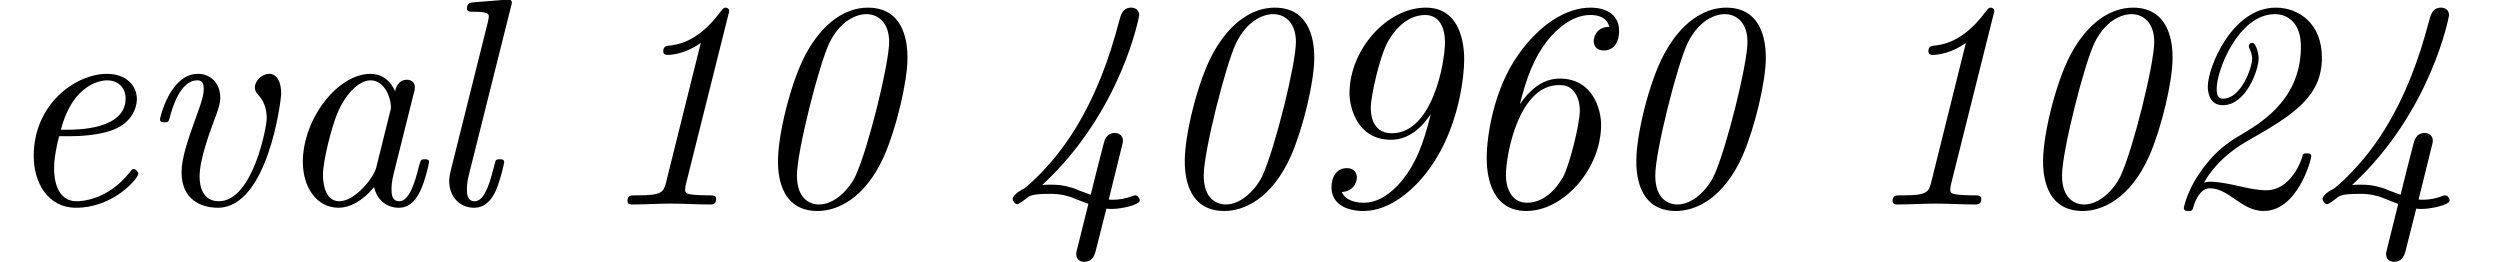
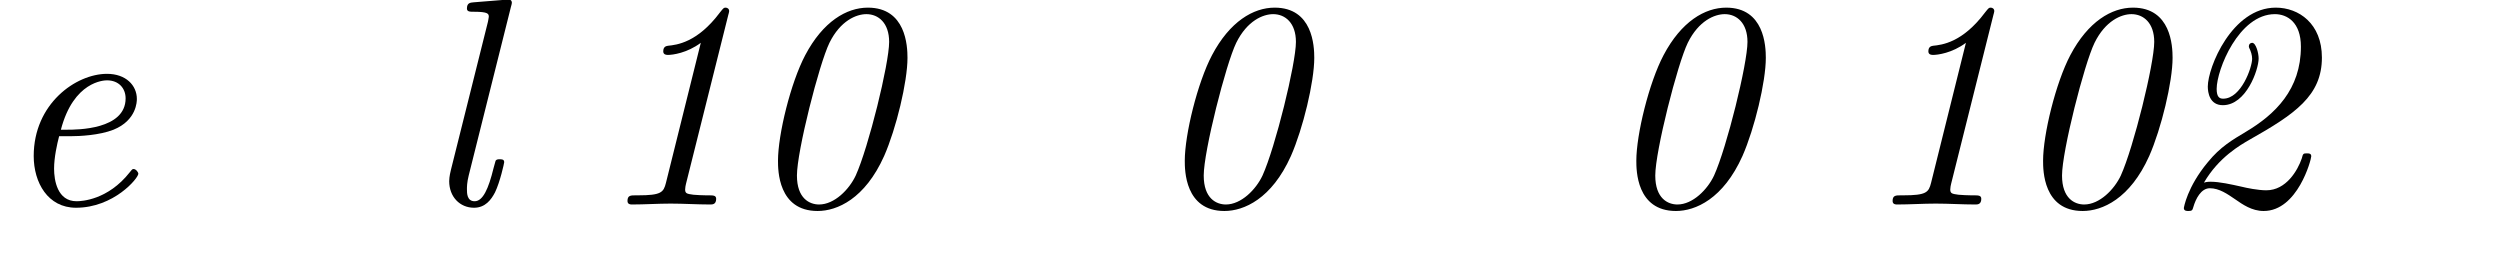
<svg xmlns="http://www.w3.org/2000/svg" xmlns:xlink="http://www.w3.org/1999/xlink" height="9.661pt" version="1.1" viewBox="70.735 61.195 92.266 9.661" width="92.266pt">
  <defs>
    <path d="M6.055 -5.411C6.055 -5.847 6 -7.265 4.593 -7.265C3.807 -7.265 2.935 -6.753 2.28 -5.509C1.745 -4.495 1.276 -2.585 1.276 -1.615C1.276 -1.276 1.276 0.24 2.738 0.24C3.458 0.24 4.484 -0.207 5.193 -1.789C5.64 -2.804 6.055 -4.527 6.055 -5.411ZM2.793 0C2.444 0 1.975 -0.218 1.975 -1.069C1.975 -1.964 2.793 -5.182 3.175 -5.967C3.578 -6.785 4.167 -7.025 4.538 -7.025C4.985 -7.025 5.378 -6.698 5.378 -6C5.378 -5.193 4.615 -2.105 4.145 -1.069C3.905 -0.556 3.36 0 2.793 0Z" id="g0-48" />
    <path d="M4.996 -6.993C5.007 -7.025 5.029 -7.113 5.029 -7.135C5.029 -7.222 4.964 -7.265 4.898 -7.265S4.822 -7.255 4.691 -7.091C3.851 -5.967 3.087 -5.891 2.771 -5.858C2.716 -5.847 2.596 -5.836 2.596 -5.651C2.596 -5.52 2.727 -5.52 2.771 -5.52C2.935 -5.52 3.469 -5.585 3.982 -5.967L2.695 -0.796C2.607 -0.447 2.52 -0.338 1.669 -0.338H1.582C1.396 -0.338 1.276 -0.338 1.276 -0.131C1.276 0 1.396 0 1.44 0C1.909 0 2.4 -0.033 2.869 -0.033C3.349 -0.033 3.851 0 4.331 0C4.407 0 4.549 0 4.549 -0.207C4.549 -0.338 4.44 -0.338 4.265 -0.338H4.178C4.036 -0.338 3.851 -0.349 3.709 -0.36C3.469 -0.393 3.404 -0.404 3.404 -0.556C3.404 -0.622 3.425 -0.72 3.436 -0.764L4.996 -6.993Z" id="g0-49" />
    <path d="M1.658 -0.807C2.204 -1.745 3 -2.193 3.338 -2.389C5.018 -3.338 6.011 -4.015 6.011 -5.422C6.011 -6.676 5.16 -7.265 4.309 -7.265C2.695 -7.265 1.8 -5.062 1.8 -4.353C1.8 -4.135 1.865 -3.665 2.356 -3.665C3.218 -3.665 3.676 -4.975 3.676 -5.389C3.676 -5.585 3.578 -5.967 3.436 -5.967C3.371 -5.967 3.316 -5.913 3.316 -5.847C3.316 -5.825 3.316 -5.804 3.327 -5.782C3.393 -5.651 3.436 -5.509 3.436 -5.378C3.436 -5.062 3.033 -3.905 2.367 -3.905C2.236 -3.905 2.127 -3.96 2.127 -4.265C2.127 -4.975 2.945 -7.025 4.276 -7.025C4.724 -7.025 5.236 -6.731 5.236 -5.825C5.236 -4.244 4.287 -3.327 3.207 -2.684C2.716 -2.389 2.258 -2.127 1.8 -1.56C1.036 -0.644 0.916 0.12 0.916 0.131C0.916 0.24 1.025 0.24 1.08 0.24C1.211 0.24 1.233 0.218 1.265 0.098C1.353 -0.207 1.549 -0.6 1.876 -0.6C2.225 -0.6 2.531 -0.382 2.804 -0.196C3.087 0 3.425 0.24 3.862 0.24C5.116 0.24 5.618 -1.658 5.618 -1.778C5.618 -1.887 5.531 -1.887 5.455 -1.887C5.324 -1.887 5.313 -1.876 5.269 -1.702C5.116 -1.255 4.691 -0.524 3.96 -0.524C3.655 -0.524 3.229 -0.611 3.055 -0.655C2.662 -0.742 2.236 -0.84 1.898 -0.84C1.778 -0.84 1.68 -0.818 1.658 -0.807Z" id="g0-50" />
-     <path d="M4.505 -2.127C4.549 -2.291 4.549 -2.313 4.549 -2.345C4.549 -2.629 4.287 -2.64 4.255 -2.64C3.927 -2.64 3.862 -2.356 3.818 -2.171C3.785 -2.062 3.371 -0.425 3.36 -0.36C2.564 -0.644 3.011 -0.502 2.695 -0.611C2.291 -0.731 2.105 -0.731 1.865 -0.731C1.735 -0.731 1.713 -0.731 1.571 -0.72C4.516 -3.447 5.149 -6.971 5.149 -6.982C5.149 -7.211 4.964 -7.265 4.855 -7.265C4.538 -7.265 4.473 -7.015 4.396 -6.72C4.036 -5.356 3.556 -4.047 2.782 -2.782C1.92 -1.385 0.949 -0.622 0.905 -0.589C0.829 -0.556 0.48 -0.371 0.48 -0.196C0.48 -0.153 0.556 -0.011 0.644 -0.011C0.709 -0.011 0.873 -0.142 0.993 -0.229C1.091 -0.316 1.189 -0.393 1.833 -0.393C2.029 -0.393 2.247 -0.393 2.629 -0.273C2.771 -0.218 3.033 -0.109 3.273 -0.022L2.869 1.604C2.825 1.767 2.825 1.789 2.825 1.833C2.825 2.062 3.011 2.116 3.12 2.116C3.327 2.116 3.469 1.996 3.535 1.745L3.938 0.153C4.004 0.164 4.091 0.164 4.156 0.164C4.462 0.164 5.171 0.022 5.171 -0.153C5.171 -0.207 5.105 -0.338 5.007 -0.338C4.985 -0.338 4.964 -0.338 4.855 -0.295C4.658 -0.218 4.385 -0.175 4.2 -0.175C4.124 -0.175 4.08 -0.175 4.025 -0.185L4.505 -2.127Z" id="g0-52" />
-     <path d="M2.793 -0.065C2.149 -0.065 2.018 -0.742 2.018 -1.058C2.018 -1.92 2.52 -4.407 3.971 -4.407C4.124 -4.407 4.364 -4.407 4.549 -4.145C4.647 -4.015 4.745 -3.796 4.745 -3.458C4.745 -2.956 4.364 -1.473 4.145 -1.047C3.862 -0.535 3.404 -0.065 2.793 -0.065ZM2.531 -3.698C2.782 -4.68 3.044 -5.4 3.545 -6.044C3.884 -6.469 4.462 -6.993 5.127 -6.993C5.367 -6.993 5.727 -6.949 5.836 -6.556C5.313 -6.556 5.258 -6.109 5.258 -6.033C5.258 -5.88 5.345 -5.684 5.629 -5.684C6 -5.684 6.196 -5.989 6.196 -6.404C6.196 -6.949 5.793 -7.265 5.138 -7.265C4.244 -7.265 3.262 -6.644 2.476 -5.531C1.549 -4.222 1.309 -2.487 1.309 -1.724C1.309 -1.429 1.309 0.24 2.771 0.24C4.145 0.24 5.531 -1.309 5.531 -2.945C5.531 -3.491 5.236 -4.647 4.004 -4.647C3.338 -4.647 2.858 -4.178 2.531 -3.698Z" id="g0-54" />
-     <path d="M4.8 -3.338C4.516 -2.182 4.244 -1.527 3.764 -0.916C3.535 -0.633 3.011 -0.065 2.335 -0.065C2.029 -0.065 1.658 -0.142 1.516 -0.458C2.04 -0.502 2.073 -0.938 2.073 -0.993C2.073 -1.145 1.985 -1.342 1.702 -1.342C1.331 -1.342 1.135 -1.025 1.135 -0.633C1.135 -0.055 1.636 0.24 2.313 0.24C3.36 0.24 4.276 -0.644 4.789 -1.375C5.88 -2.913 6.033 -4.844 6.033 -5.324C6.033 -5.618 6.033 -7.265 4.615 -7.265C3.185 -7.265 1.8 -5.716 1.8 -4.102C1.8 -3.611 2.073 -2.389 3.327 -2.389C3.982 -2.389 4.462 -2.825 4.8 -3.338ZM3.36 -2.629C2.585 -2.629 2.585 -3.425 2.585 -3.578C2.585 -3.993 2.913 -5.465 3.218 -6.011C3.349 -6.251 3.818 -6.993 4.593 -6.993C5.149 -6.993 5.324 -6.469 5.324 -6C5.324 -5.215 4.855 -2.629 3.36 -2.629Z" id="g0-57" />
-     <path d="M3.807 -0.644C3.927 -0.109 4.331 0.12 4.713 0.12C5.116 0.12 5.345 -0.153 5.509 -0.491C5.705 -0.905 5.836 -1.538 5.836 -1.56C5.836 -1.669 5.749 -1.669 5.673 -1.669C5.542 -1.669 5.531 -1.658 5.465 -1.418C5.313 -0.807 5.105 -0.12 4.735 -0.12C4.451 -0.12 4.451 -0.415 4.451 -0.567C4.451 -0.644 4.451 -0.818 4.527 -1.124L5.269 -4.091C5.313 -4.244 5.313 -4.265 5.313 -4.32C5.313 -4.549 5.127 -4.604 5.018 -4.604C4.669 -4.604 4.593 -4.233 4.582 -4.178C4.375 -4.647 4.025 -4.822 3.676 -4.822C2.465 -4.822 1.178 -3.164 1.178 -1.571C1.178 -0.644 1.68 0.12 2.498 0.12C2.891 0.12 3.371 -0.109 3.807 -0.644ZM4.396 -3.415L3.884 -1.353C3.796 -1.004 3.12 -0.12 2.52 -0.12C2.007 -0.12 1.92 -0.764 1.92 -1.091C1.92 -1.636 2.258 -2.913 2.455 -3.371C2.727 -4.036 3.229 -4.582 3.676 -4.582C4.156 -4.582 4.429 -4.015 4.429 -3.556C4.429 -3.535 4.418 -3.48 4.396 -3.415Z" id="g0-97" />
    <path d="M2.607 -2.52C2.935 -2.52 3.665 -2.553 4.189 -2.76C5.051 -3.109 5.051 -3.818 5.051 -3.895C5.051 -4.396 4.647 -4.822 3.949 -4.822C2.804 -4.822 1.244 -3.72 1.244 -1.789C1.244 -0.807 1.767 0.12 2.804 0.12C4.2 0.12 5.105 -0.971 5.105 -1.135C5.105 -1.189 5.018 -1.309 4.931 -1.309C4.887 -1.309 4.876 -1.298 4.789 -1.189C3.982 -0.164 3.011 -0.12 2.825 -0.12C2.116 -0.12 1.996 -0.895 1.996 -1.32C1.996 -1.735 2.105 -2.225 2.182 -2.52H2.607ZM2.247 -2.76C2.716 -4.549 3.84 -4.582 3.949 -4.582C4.385 -4.582 4.636 -4.287 4.636 -3.916C4.636 -2.76 2.836 -2.76 2.476 -2.76H2.247Z" id="g0-101" />
    <path d="M3.305 -7.298C3.316 -7.331 3.338 -7.418 3.338 -7.44C3.338 -7.538 3.273 -7.571 3.185 -7.571C3.153 -7.571 3.044 -7.56 3.011 -7.549L1.931 -7.462C1.8 -7.451 1.68 -7.44 1.68 -7.233C1.68 -7.113 1.789 -7.113 1.942 -7.113C2.465 -7.113 2.487 -7.036 2.487 -6.927C2.487 -6.895 2.455 -6.753 2.455 -6.742L1.091 -1.287C1.08 -1.244 1.025 -1.025 1.025 -0.862C1.025 -0.284 1.418 0.12 1.942 0.12C2.356 0.12 2.575 -0.175 2.716 -0.447C2.902 -0.829 3.055 -1.527 3.055 -1.56C3.055 -1.669 2.967 -1.669 2.891 -1.669C2.836 -1.669 2.771 -1.669 2.738 -1.615L2.662 -1.342C2.476 -0.578 2.269 -0.12 1.964 -0.12C1.68 -0.12 1.68 -0.415 1.68 -0.567C1.68 -0.644 1.68 -0.807 1.745 -1.069L3.305 -7.298Z" id="g0-108" />
-     <path d="M5.378 -4.102C5.378 -4.484 5.247 -4.822 4.931 -4.822C4.68 -4.822 4.407 -4.571 4.407 -4.32C4.407 -4.178 4.484 -4.102 4.549 -4.025C4.811 -3.742 4.844 -3.393 4.844 -3.164C4.844 -2.858 4.331 -0.12 3.076 -0.12C2.487 -0.12 2.367 -0.665 2.367 -1.025C2.367 -1.658 2.716 -2.607 3.011 -3.393C3.065 -3.567 3.131 -3.731 3.131 -3.938C3.131 -4.484 2.771 -4.822 2.302 -4.822C1.287 -4.822 0.905 -3.207 0.905 -3.142C0.905 -3.033 1.015 -3.033 1.069 -3.033C1.211 -3.033 1.222 -3.055 1.265 -3.207C1.353 -3.545 1.647 -4.582 2.28 -4.582C2.4 -4.582 2.52 -4.549 2.52 -4.265C2.52 -4.004 2.411 -3.709 2.258 -3.284C1.92 -2.356 1.702 -1.702 1.702 -1.189C1.702 -0.196 2.4 0.12 3.044 0.12C4.876 0.12 5.378 -3.818 5.378 -4.102Z" id="g0-118" />
  </defs>
  <g id="page1">
    <use x="70.735" xlink:href="#g0-101" y="68.742" />
    <use x="75.734" xlink:href="#g0-118" y="68.742" />
    <use x="80.734" xlink:href="#g0-97" y="68.742" />
    <use x="86.288" xlink:href="#g0-108" y="68.742" />
    <use x="92.617" xlink:href="#g0-49" y="68.742" />
    <use x="98.172" xlink:href="#g0-48" y="68.742" />
    <use x="107.63" xlink:href="#g0-52" y="68.742" />
    <use x="113.185" xlink:href="#g0-48" y="68.742" />
    <use x="118.74" xlink:href="#g0-57" y="68.742" />
    <use x="124.295" xlink:href="#g0-54" y="68.742" />
    <use x="129.85" xlink:href="#g0-48" y="68.742" />
    <use x="139.308" xlink:href="#g0-49" y="68.742" />
    <use x="144.862" xlink:href="#g0-48" y="68.742" />
    <use x="150.417" xlink:href="#g0-50" y="68.742" />
    <use x="155.972" xlink:href="#g0-52" y="68.742" />
  </g>
</svg>